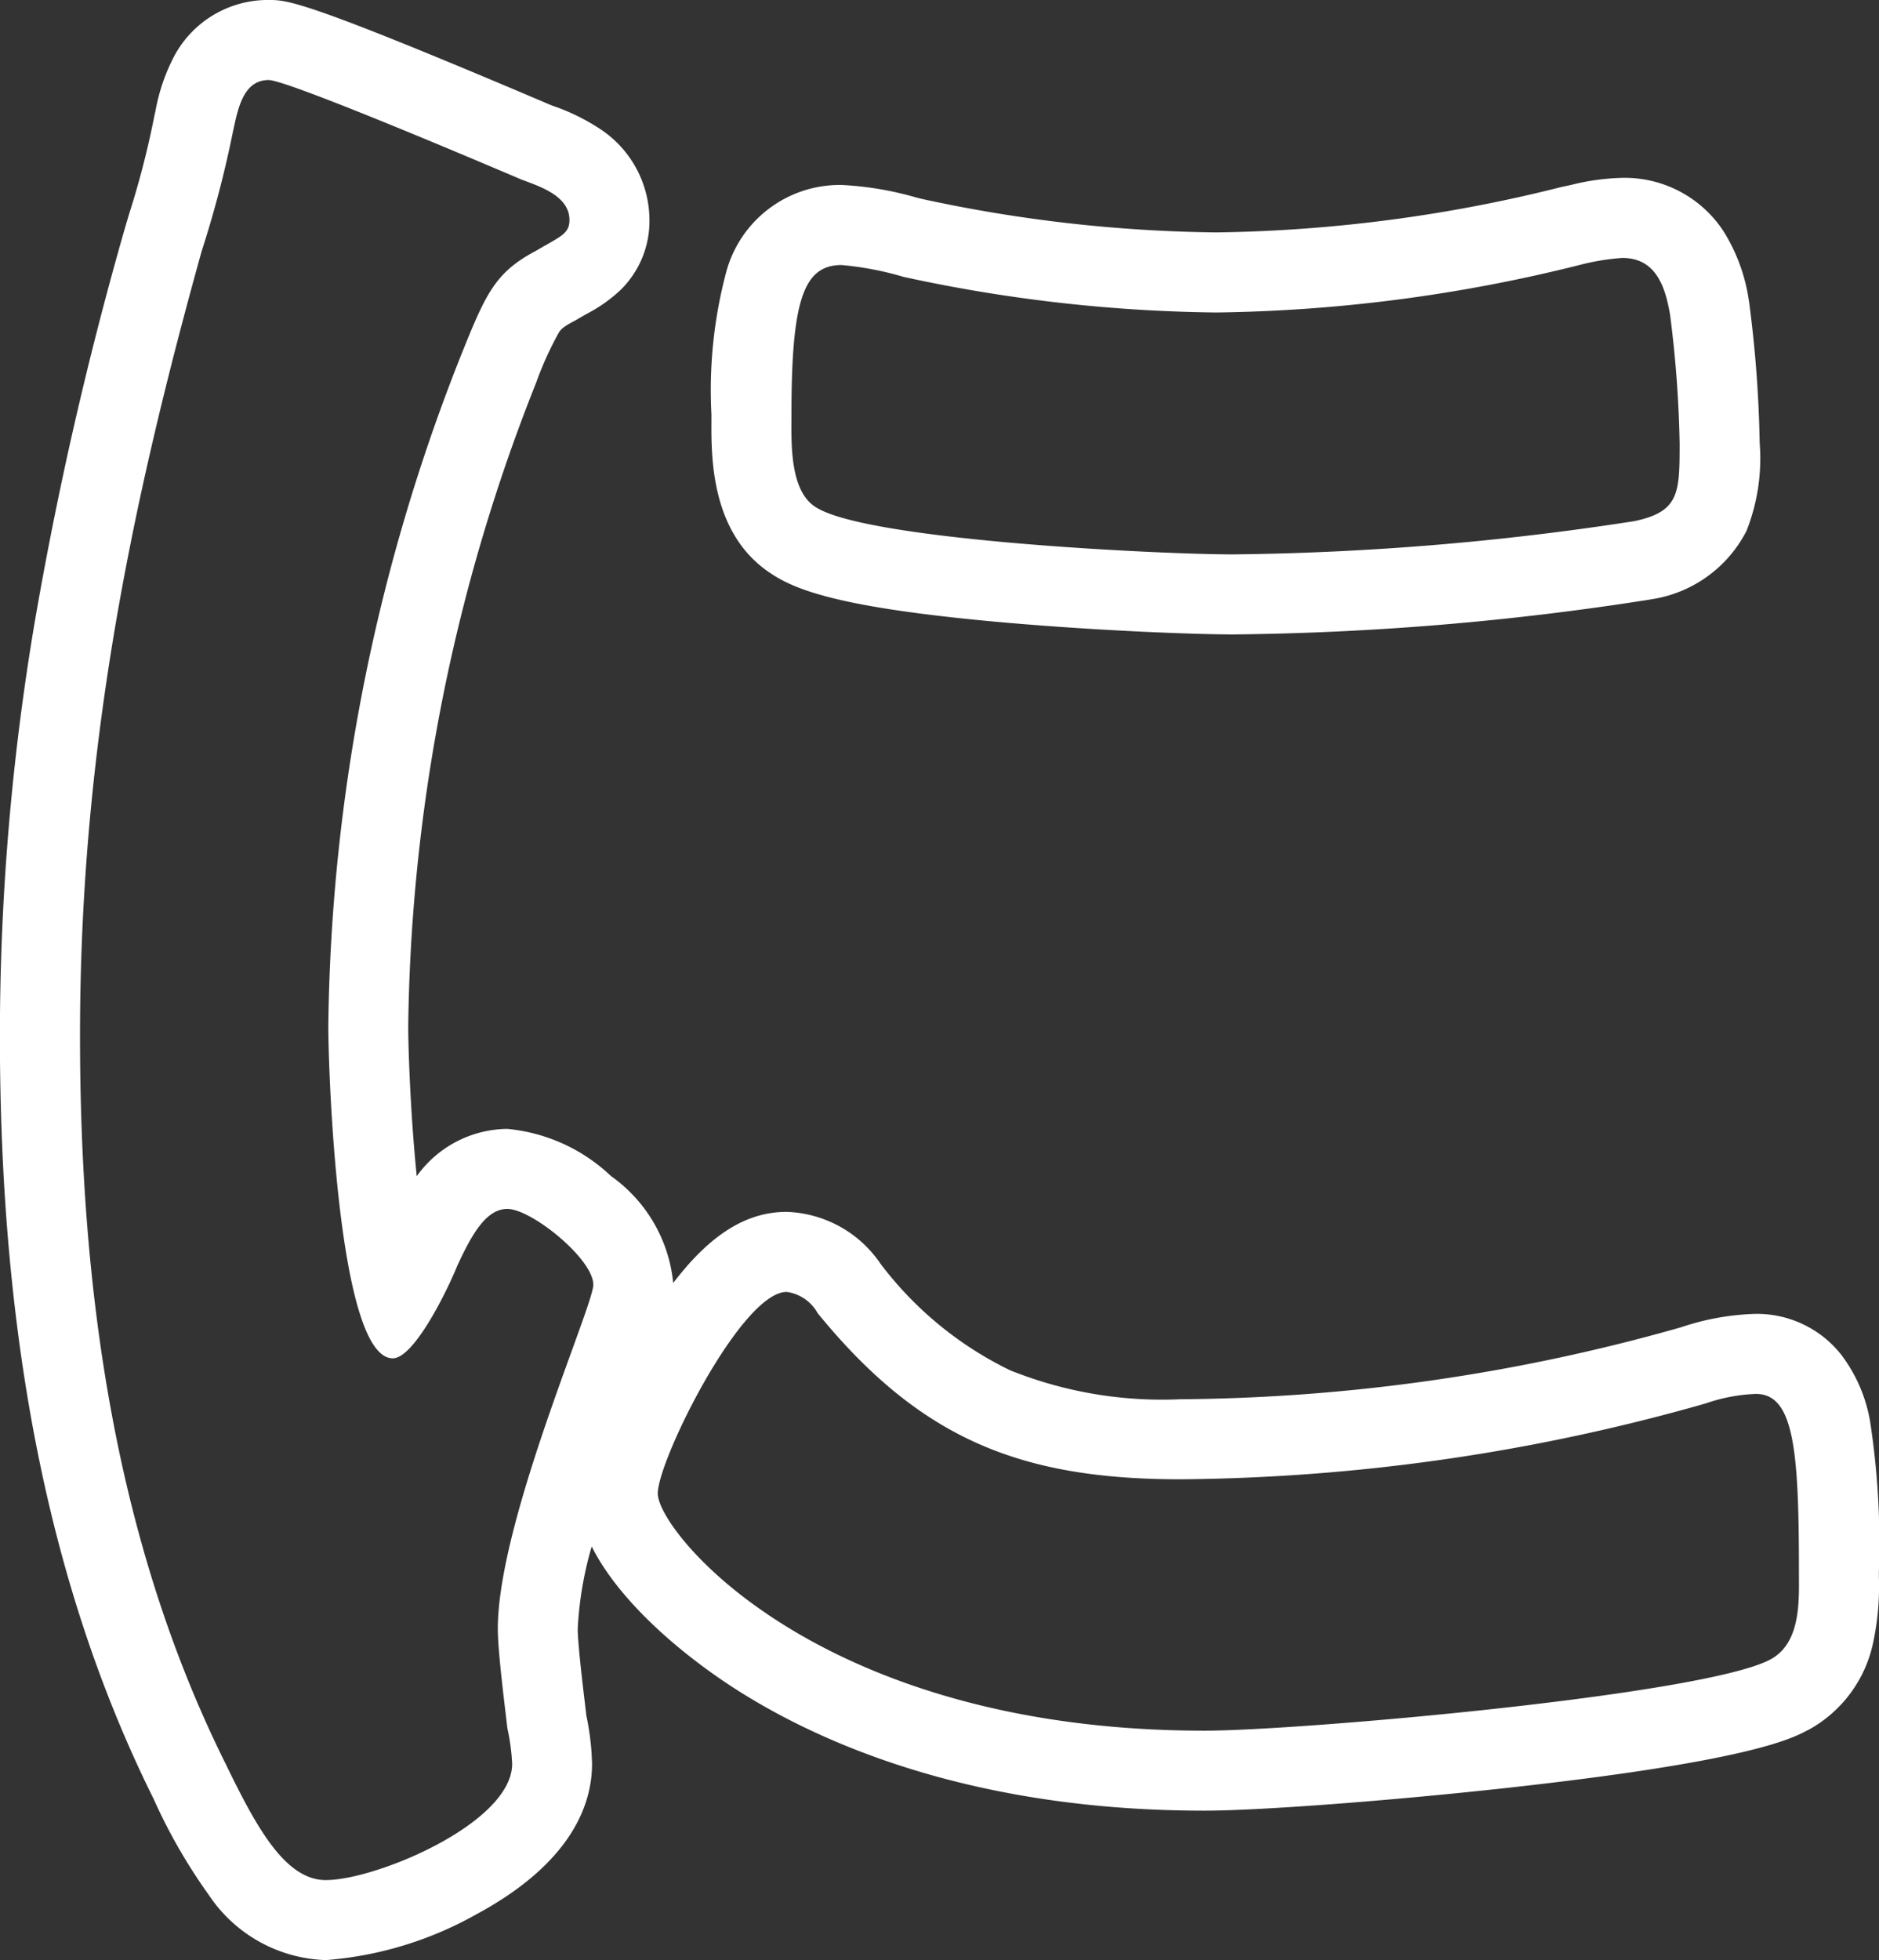
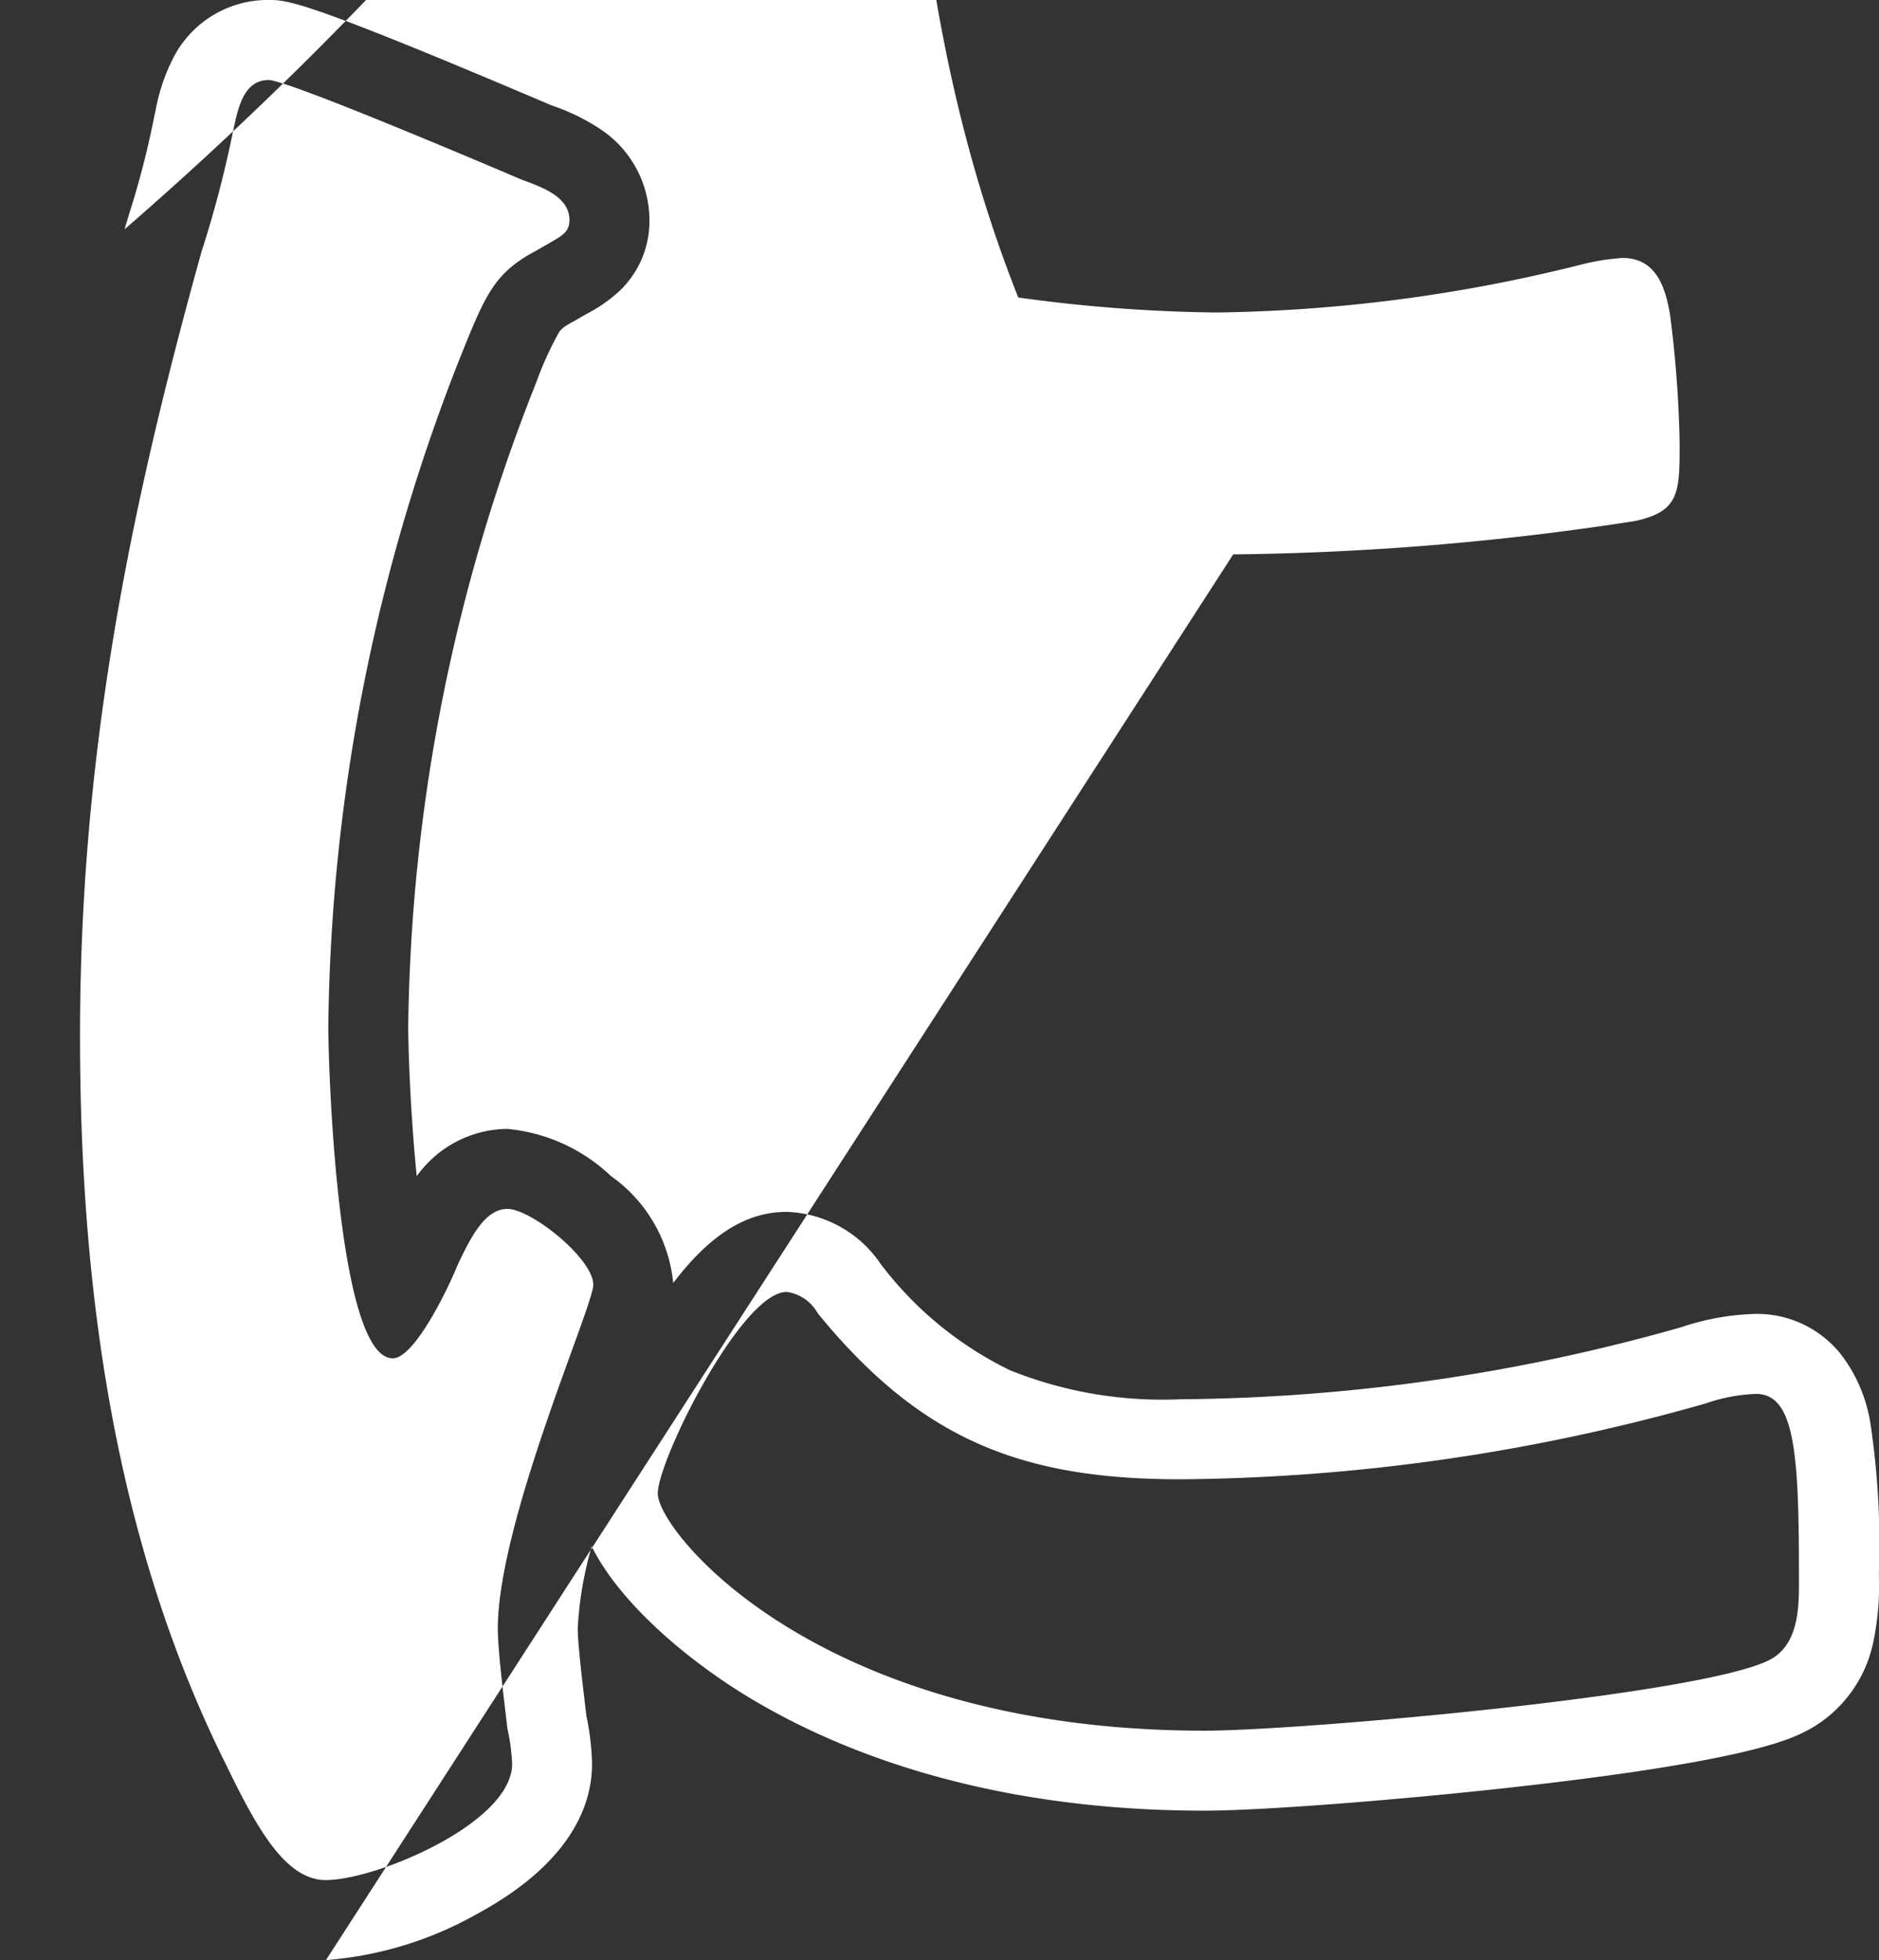
<svg xmlns="http://www.w3.org/2000/svg" width="70.447" height="73.467">
  <rect width="100%" height="100%" fill="#333333" stroke="none" />
-   <path d="M12.22 70.466c1.879 0 6.981-2.134 6.981-4.356a7.822 7.822 0 00-.179-1.334c-.089-.8-.358-2.844-.358-3.732 0-4 3.58-12.089 3.58-12.889 0-.977-2.327-2.844-3.222-2.844-.805 0-1.343.977-1.879 2.133-.358.889-1.611 3.467-2.417 3.467-2.058 0-2.417-10.756-2.417-12.445a70.1 70.1 0 015.013-25.243c.895-2.222 1.253-3.022 2.775-3.823.895-.533 1.253-.622 1.253-1.155 0-.889-1.074-1.245-1.79-1.511C18.307 6.2 10.789 3 10.072 3c-.985 0-1.164 1.156-1.343 1.957A40.585 40.585 0 017.565 9.4C4.79 19.356 3 28.423 3 38.823c0 9.333 1.253 18.844 5.46 27.288 1.164 2.4 2.237 4.356 3.759 4.356m32.939-5.6c3.58 0 18.706-1.334 21.213-2.667 1.164-.623 1.074-2.222 1.074-3.289 0-4.533-.179-6.666-1.611-6.666a6.417 6.417 0 00-1.879.355 73.745 73.745 0 01-19.692 2.845c-6 0-9.756-1.511-13.605-6.223a1.576 1.576 0 00-1.164-.8c-1.7 0-4.833 6.312-4.833 7.556 0 1.422 6 8.889 20.5 8.889m1.074-44.088a104.909 104.909 0 0015.037-1.246c1.7-.355 1.7-1.066 1.7-2.932a43.29 43.29 0 00-.358-4.8c-.179-1.066-.537-2.133-1.79-2.133a8.751 8.751 0 00-1.611.266 58.859 58.859 0 01-13.605 1.778 57.815 57.815 0 01-11.728-1.333 11.9 11.9 0 00-2.327-.445c-1.433 0-1.88 1.333-1.88 5.6 0 .978-.089 2.845.9 3.467 1.879 1.245 12.889 1.778 15.664 1.778M12.22 73.466a5.476 5.476 0 01-4.4-2.454 20.631 20.631 0 01-2.058-3.582c-3.88-7.8-5.766-17.153-5.766-28.608a93.345 93.345 0 011.282-15.366A139.292 139.292 0 014.671 8.594l.013-.046.16-.539a32.778 32.778 0 00.926-3.577l.012-.066.015-.065.033-.149a7.16 7.16 0 01.671-1.99 3.982 3.982 0 013.567-2.163c.714 0 1.332 0 10.6 3.946l.026.01a7.834 7.834 0 011.774.859 4.1 4.1 0 011.881 3.431 3.609 3.609 0 01-1.1 2.639 5.64 5.64 0 01-1.249.878c-.118.067-.24.137-.372.215l-.068.04-.07.037c-.405.213-.472.312-.536.407a12.626 12.626 0 00-.849 1.872 67.332 67.332 0 00-4.8 24.133c0 .732.069 2.98.284 5.26l.035.359a4.218 4.218 0 013.395-1.773 6.52 6.52 0 013.888 1.768 5.571 5.571 0 012.333 4.008c1.394-1.829 2.751-2.666 4.251-2.666a4.426 4.426 0 013.521 1.944 13.426 13.426 0 004.86 3.994 15.3 15.3 0 006.387 1.085 70.337 70.337 0 0018.773-2.7 9.514 9.514 0 012.8-.5 4.025 4.025 0 013.192 1.522 5.726 5.726 0 011.09 2.513 30.161 30.161 0 01.329 5.631v.2a10.067 10.067 0 01-.208 2.422 4.869 4.869 0 01-2.451 3.314h-.007c-.6.319-2.192 1.165-11.284 2.166-4.41.485-9.284.852-11.337.852-8.432 0-14.042-2.37-17.263-4.359-2.187-1.35-4.652-3.43-5.709-5.543a13.383 13.383 0 00-.524 3.079c0 .538.181 2.059.268 2.789l.057.481a9.67 9.67 0 01.212 1.8c0 1.509-.758 3.716-4.366 5.654a13.64 13.64 0 01-5.611 1.7zm34.013-49.687c-1.422 0-4.976-.135-8.427-.434-6.125-.531-7.9-1.191-8.868-1.827-2.292-1.472-2.274-4.377-2.265-5.777v-.208a17.2 17.2 0 01.559-5.355 4.408 4.408 0 014.321-3.245 12.186 12.186 0 012.807.472l.2.05a54.594 54.594 0 0011.045 1.256 55.83 55.83 0 0012.9-1.693l.064-.016.065-.013.274-.059a8.671 8.671 0 011.917-.264 4.428 4.428 0 013.788 1.994 6.7 6.7 0 01.96 2.642l.014.081.009.082a45.812 45.812 0 01.377 5.134 7.375 7.375 0 01-.494 3.3 4.813 4.813 0 01-3.594 2.567l-.027.006a106.837 106.837 0 01-15.625 1.307z" fill="#fff" />
+   <path d="M12.22 70.466c1.879 0 6.981-2.134 6.981-4.356a7.822 7.822 0 00-.179-1.334c-.089-.8-.358-2.844-.358-3.732 0-4 3.58-12.089 3.58-12.889 0-.977-2.327-2.844-3.222-2.844-.805 0-1.343.977-1.879 2.133-.358.889-1.611 3.467-2.417 3.467-2.058 0-2.417-10.756-2.417-12.445a70.1 70.1 0 015.013-25.243c.895-2.222 1.253-3.022 2.775-3.823.895-.533 1.253-.622 1.253-1.155 0-.889-1.074-1.245-1.79-1.511C18.307 6.2 10.789 3 10.072 3c-.985 0-1.164 1.156-1.343 1.957A40.585 40.585 0 017.565 9.4C4.79 19.356 3 28.423 3 38.823c0 9.333 1.253 18.844 5.46 27.288 1.164 2.4 2.237 4.356 3.759 4.356m32.939-5.6c3.58 0 18.706-1.334 21.213-2.667 1.164-.623 1.074-2.222 1.074-3.289 0-4.533-.179-6.666-1.611-6.666a6.417 6.417 0 00-1.879.355 73.745 73.745 0 01-19.692 2.845c-6 0-9.756-1.511-13.605-6.223a1.576 1.576 0 00-1.164-.8c-1.7 0-4.833 6.312-4.833 7.556 0 1.422 6 8.889 20.5 8.889m1.074-44.088a104.909 104.909 0 0015.037-1.246c1.7-.355 1.7-1.066 1.7-2.932a43.29 43.29 0 00-.358-4.8c-.179-1.066-.537-2.133-1.79-2.133a8.751 8.751 0 00-1.611.266 58.859 58.859 0 01-13.605 1.778 57.815 57.815 0 01-11.728-1.333 11.9 11.9 0 00-2.327-.445c-1.433 0-1.88 1.333-1.88 5.6 0 .978-.089 2.845.9 3.467 1.879 1.245 12.889 1.778 15.664 1.778a5.476 5.476 0 01-4.4-2.454 20.631 20.631 0 01-2.058-3.582c-3.88-7.8-5.766-17.153-5.766-28.608a93.345 93.345 0 011.282-15.366A139.292 139.292 0 014.671 8.594l.013-.046.16-.539a32.778 32.778 0 00.926-3.577l.012-.066.015-.065.033-.149a7.16 7.16 0 01.671-1.99 3.982 3.982 0 013.567-2.163c.714 0 1.332 0 10.6 3.946l.026.01a7.834 7.834 0 011.774.859 4.1 4.1 0 011.881 3.431 3.609 3.609 0 01-1.1 2.639 5.64 5.64 0 01-1.249.878c-.118.067-.24.137-.372.215l-.068.04-.07.037c-.405.213-.472.312-.536.407a12.626 12.626 0 00-.849 1.872 67.332 67.332 0 00-4.8 24.133c0 .732.069 2.98.284 5.26l.035.359a4.218 4.218 0 013.395-1.773 6.52 6.52 0 013.888 1.768 5.571 5.571 0 012.333 4.008c1.394-1.829 2.751-2.666 4.251-2.666a4.426 4.426 0 013.521 1.944 13.426 13.426 0 004.86 3.994 15.3 15.3 0 006.387 1.085 70.337 70.337 0 0018.773-2.7 9.514 9.514 0 012.8-.5 4.025 4.025 0 013.192 1.522 5.726 5.726 0 011.09 2.513 30.161 30.161 0 01.329 5.631v.2a10.067 10.067 0 01-.208 2.422 4.869 4.869 0 01-2.451 3.314h-.007c-.6.319-2.192 1.165-11.284 2.166-4.41.485-9.284.852-11.337.852-8.432 0-14.042-2.37-17.263-4.359-2.187-1.35-4.652-3.43-5.709-5.543a13.383 13.383 0 00-.524 3.079c0 .538.181 2.059.268 2.789l.057.481a9.67 9.67 0 01.212 1.8c0 1.509-.758 3.716-4.366 5.654a13.64 13.64 0 01-5.611 1.7zm34.013-49.687c-1.422 0-4.976-.135-8.427-.434-6.125-.531-7.9-1.191-8.868-1.827-2.292-1.472-2.274-4.377-2.265-5.777v-.208a17.2 17.2 0 01.559-5.355 4.408 4.408 0 014.321-3.245 12.186 12.186 0 012.807.472l.2.05a54.594 54.594 0 0011.045 1.256 55.83 55.83 0 0012.9-1.693l.064-.016.065-.013.274-.059a8.671 8.671 0 011.917-.264 4.428 4.428 0 013.788 1.994 6.7 6.7 0 01.96 2.642l.014.081.009.082a45.812 45.812 0 01.377 5.134 7.375 7.375 0 01-.494 3.3 4.813 4.813 0 01-3.594 2.567l-.027.006a106.837 106.837 0 01-15.625 1.307z" fill="#fff" />
</svg>